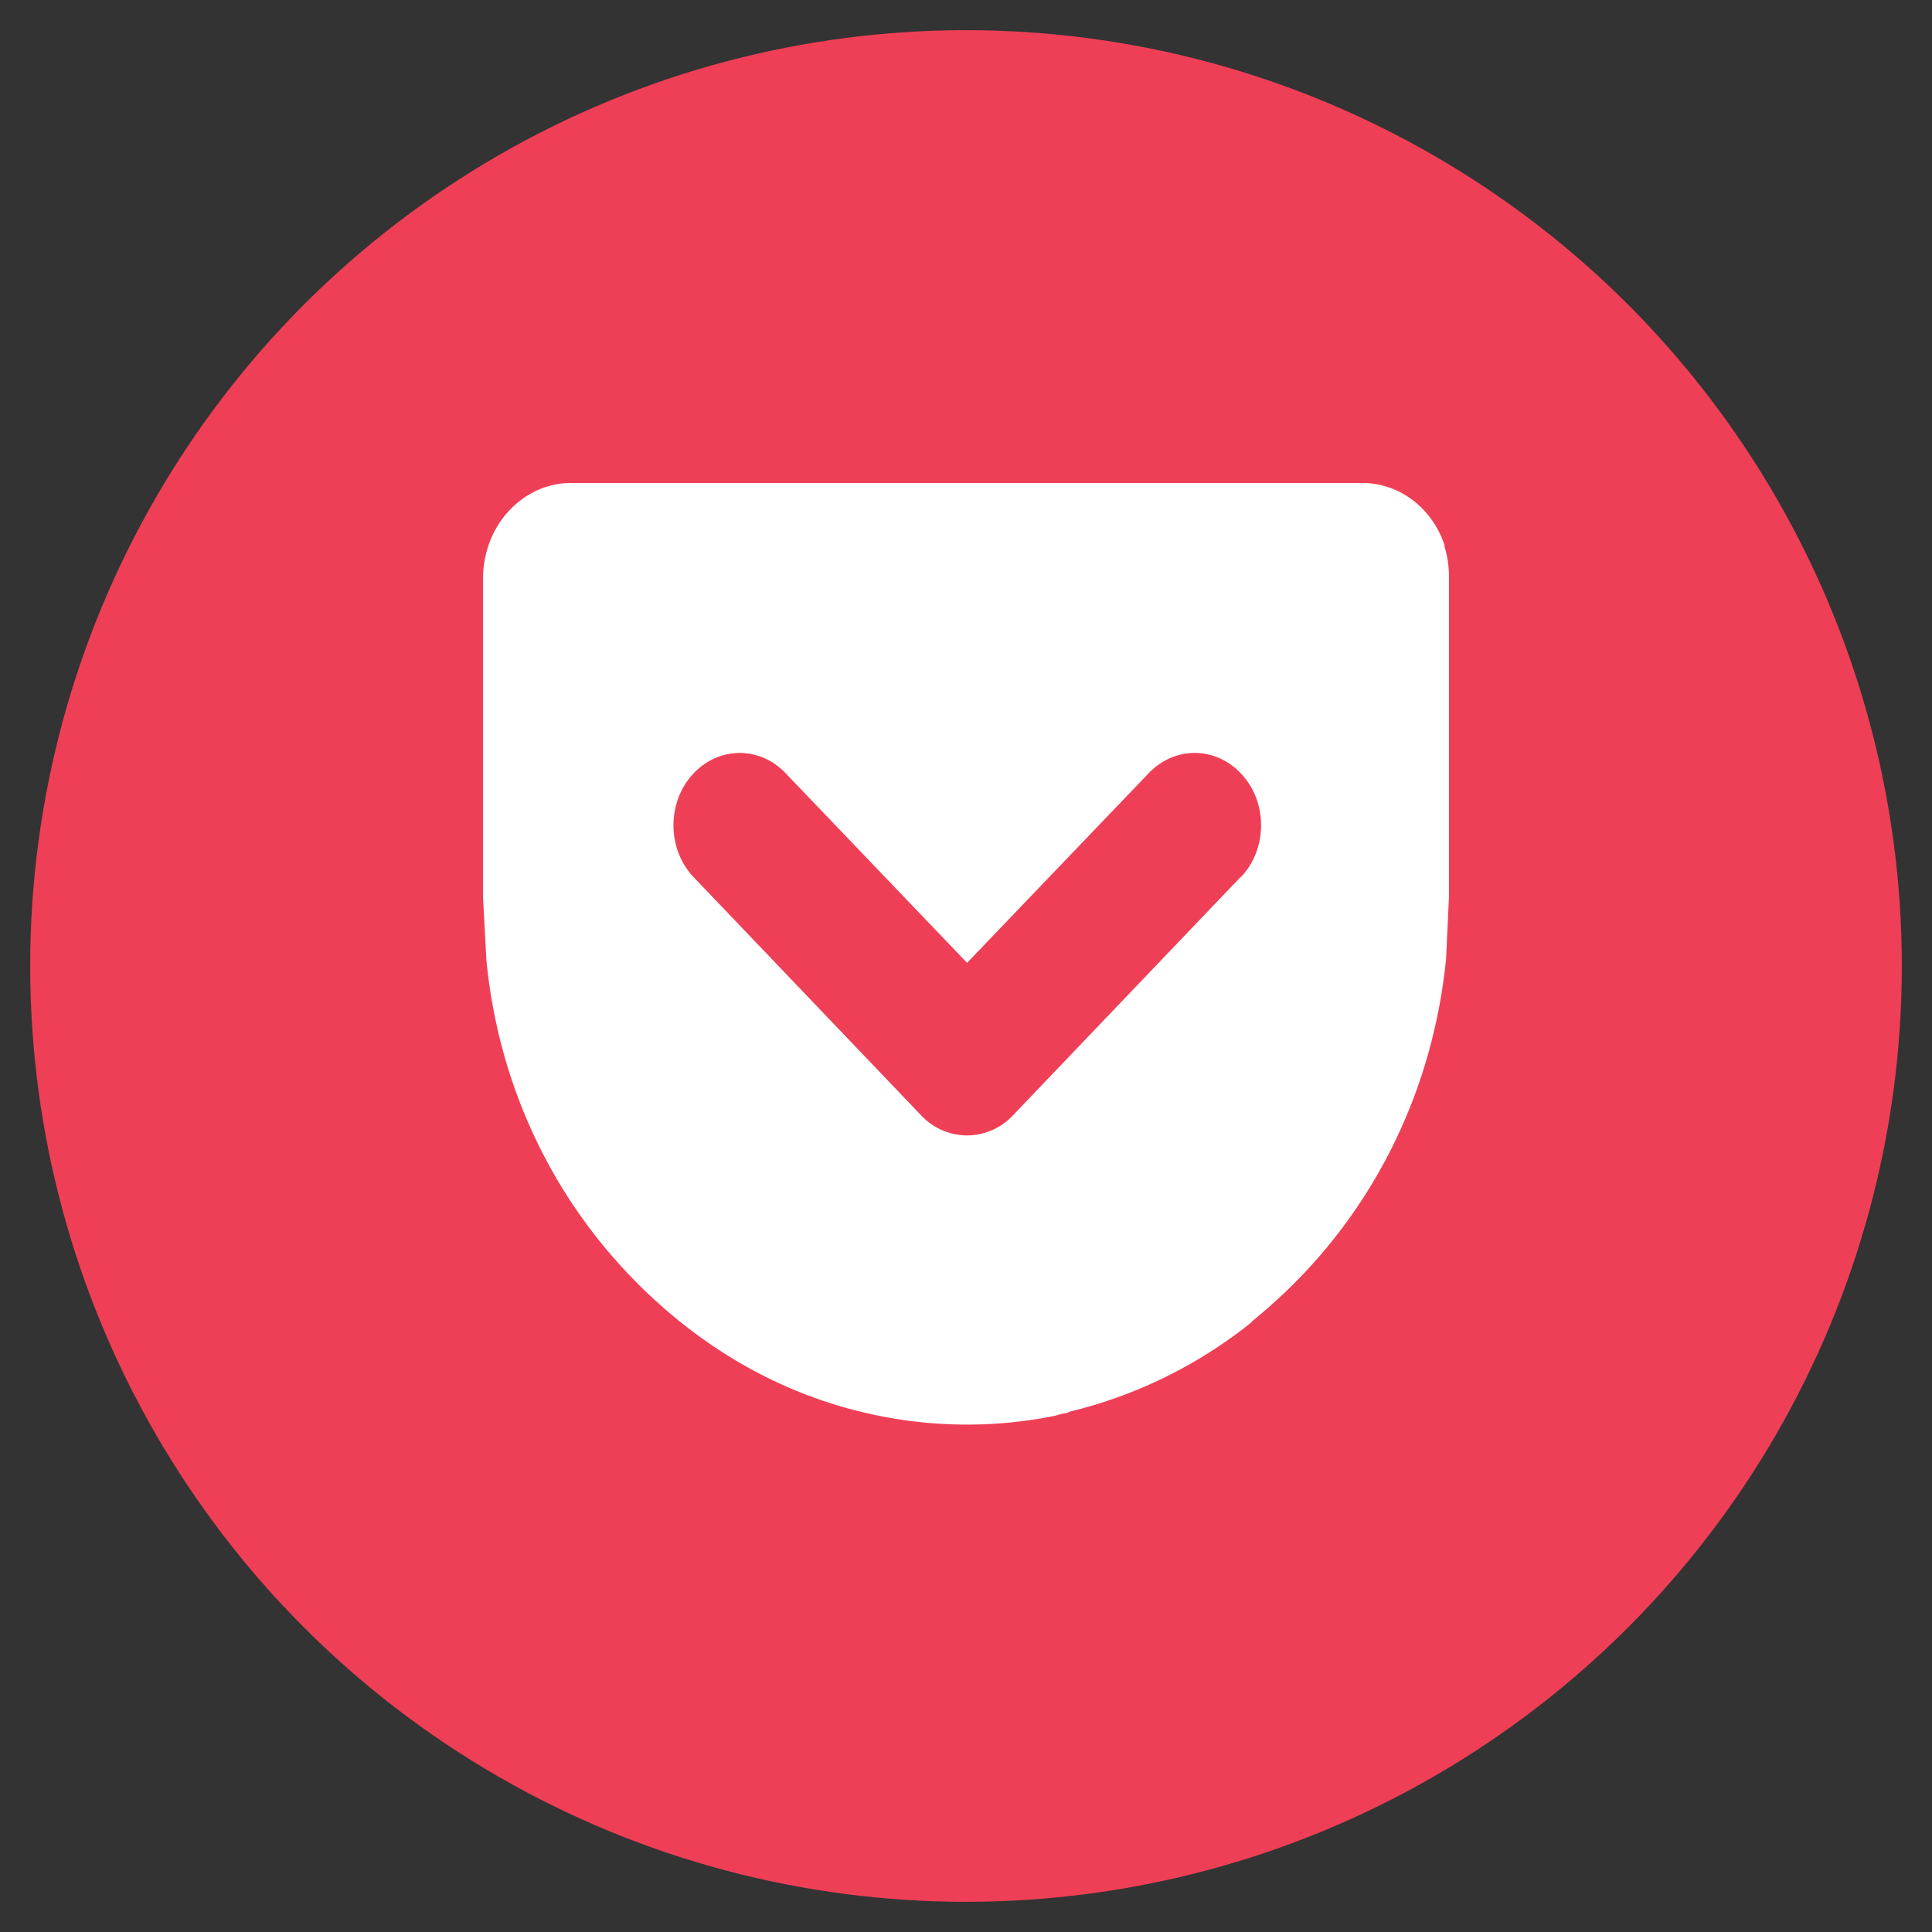
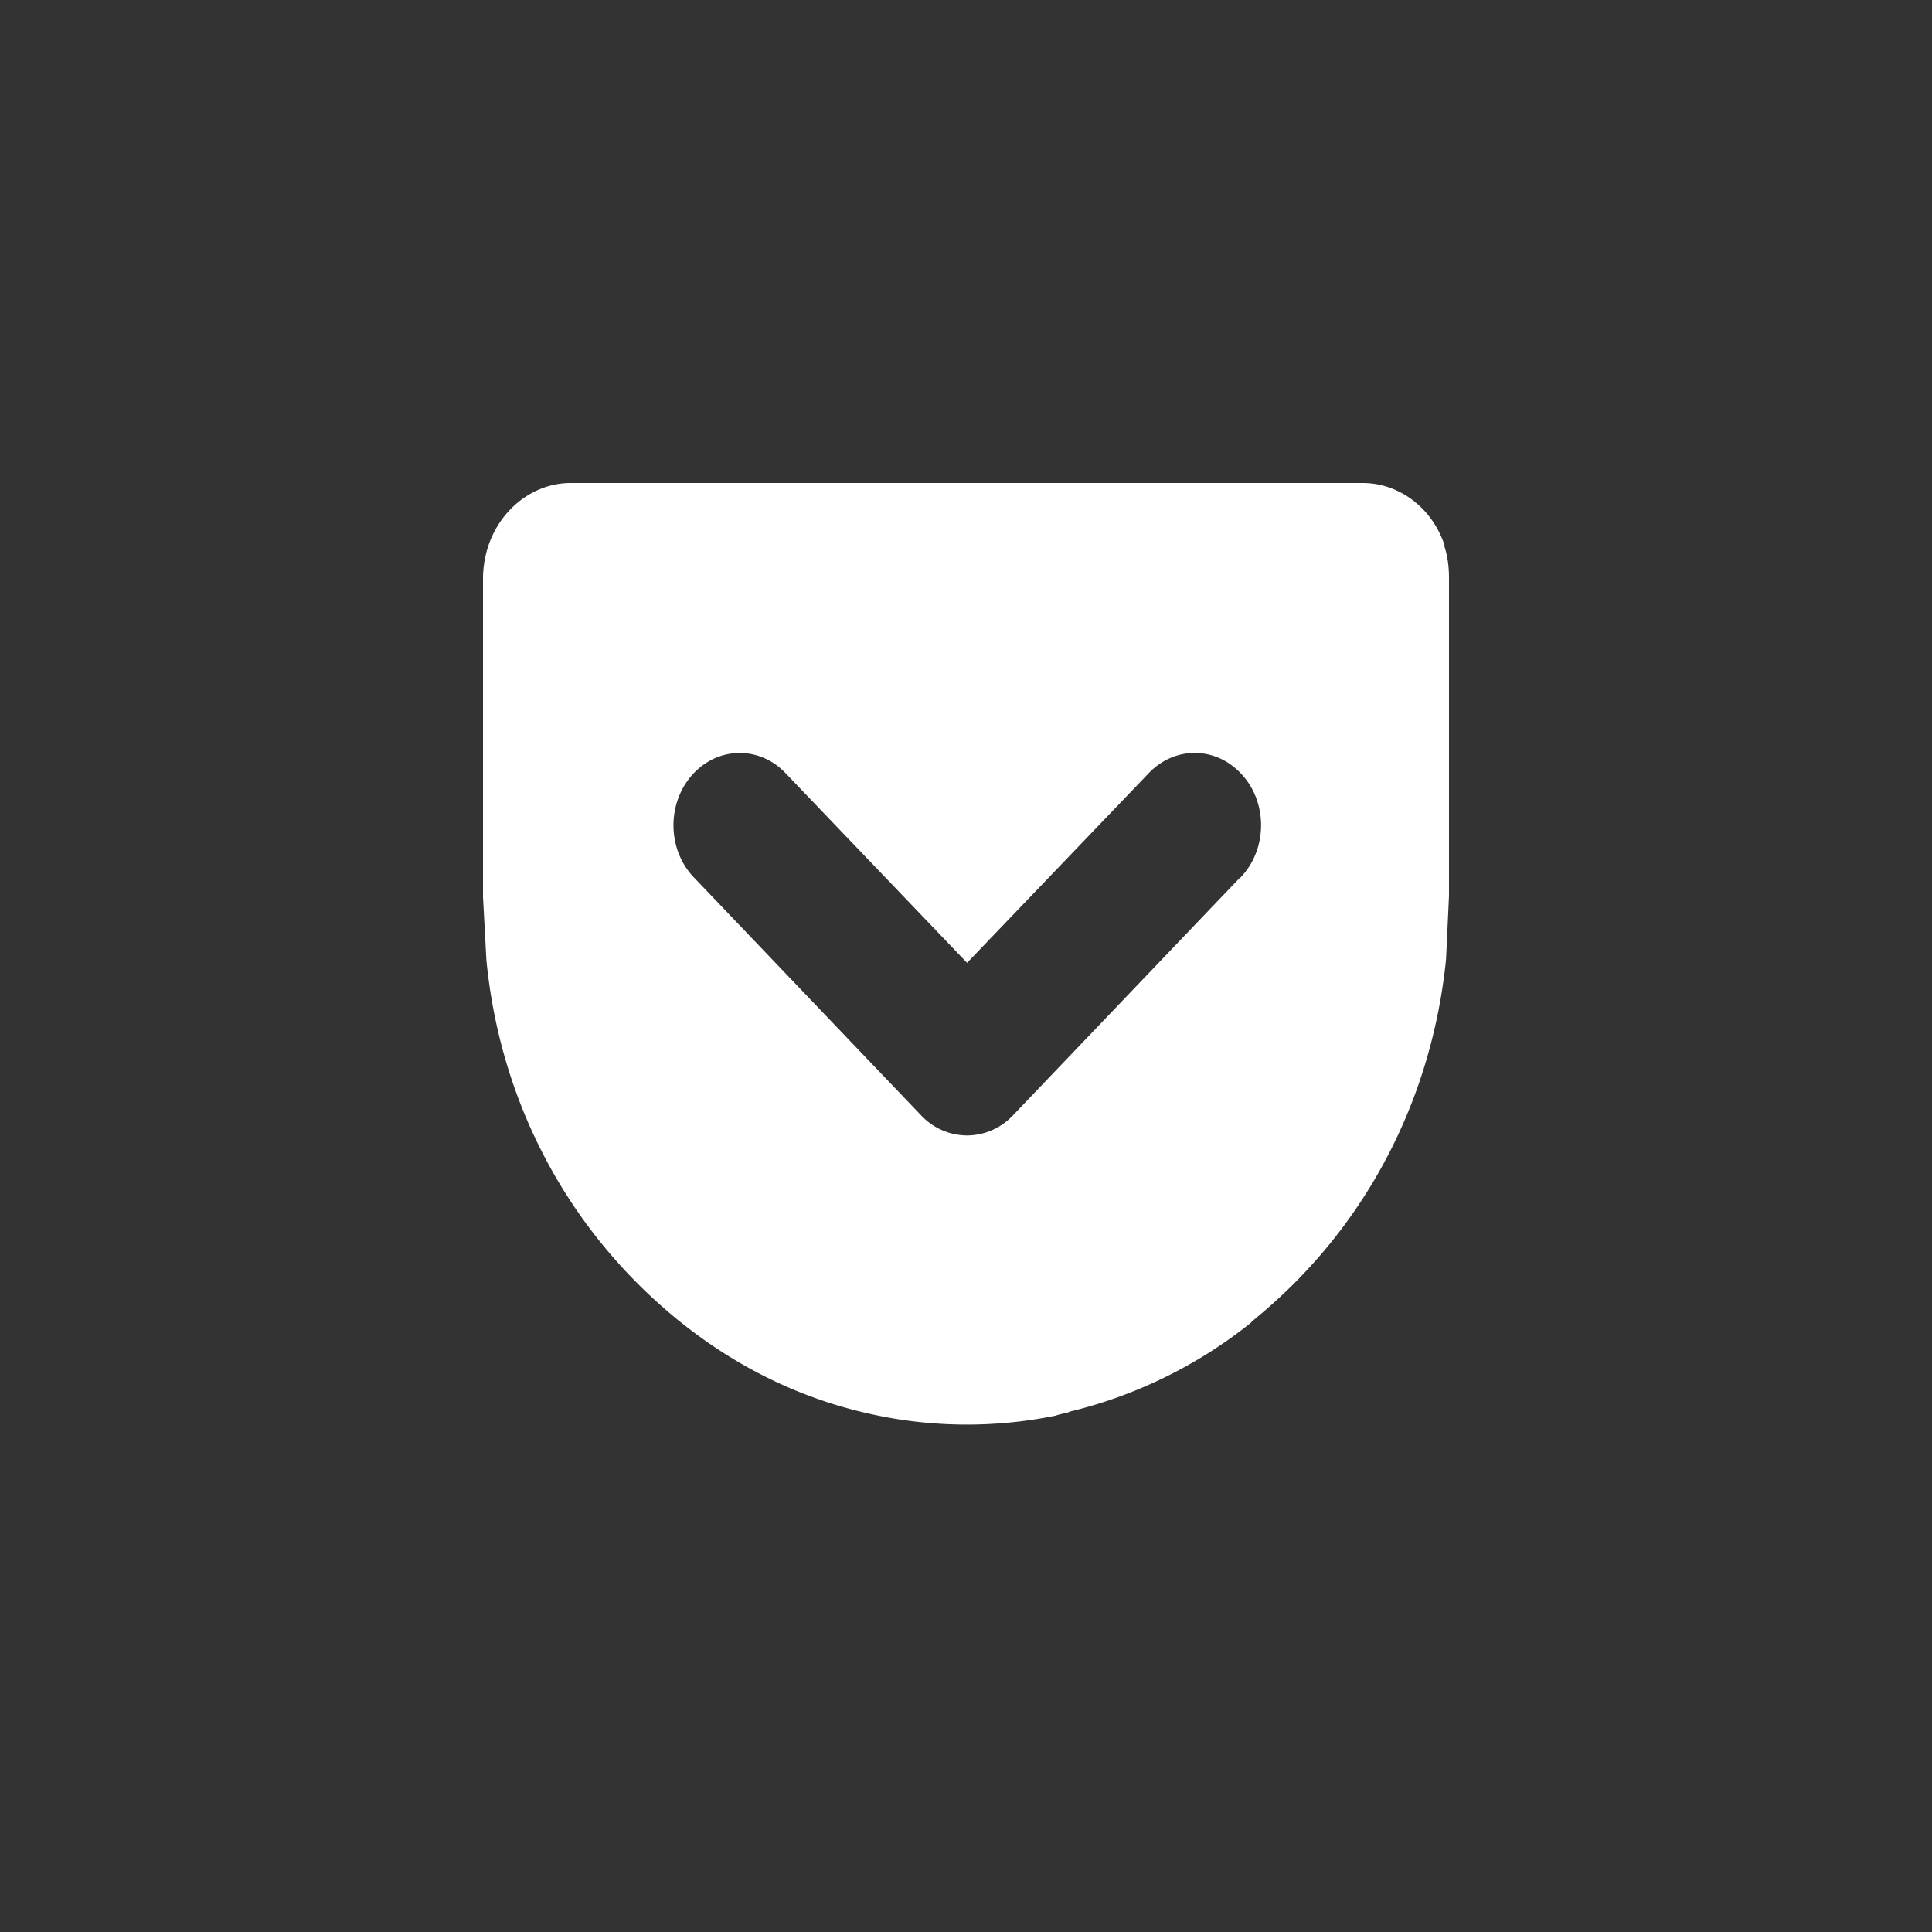
<svg xmlns="http://www.w3.org/2000/svg" viewBox="0 0 64 64">
  <rect x="0" y="0" width="64" height="64" fill="#333333" stroke="none" />
-   <circle cx="32" cy="32" r="31" fill="#EF3F56" />
  <path fill="#fff" d="m41.084 29.065-7.528 7.882a2.1 2.1 0 0 1-1.521.666 2.1 2.1 0 0 1-1.522-.666l-7.528-7.882c-.876-.914-.902-2.43-.065-3.384.84-.955 2.228-.987 3.1-.072l6.015 6.286 6.022-6.286c.88-.918 2.263-.883 3.102.071.841.938.82 2.465-.06 3.383zm6.777-10.976C47.463 16.84 46.361 16 45.14 16H18.905c-1.2 0-2.289.82-2.716 2.044A3.5 3.5 0 0 0 16 19.169v10.539l.112 2.096c.464 4.766 2.73 8.933 6.243 11.838q.091.078.19.153l.04.033c1.882 1.499 3.986 2.514 6.259 3.014a14.7 14.7 0 0 0 6.13.052c.118-.042.235-.065.353-.087.03 0 .065-.022.098-.042a15.4 15.4 0 0 0 6.011-2.945l.039-.045.18-.153c3.502-2.902 5.765-7.072 6.248-11.852L48 29.674v-10.52c0-.366-.041-.728-.161-1.08z" />
</svg>